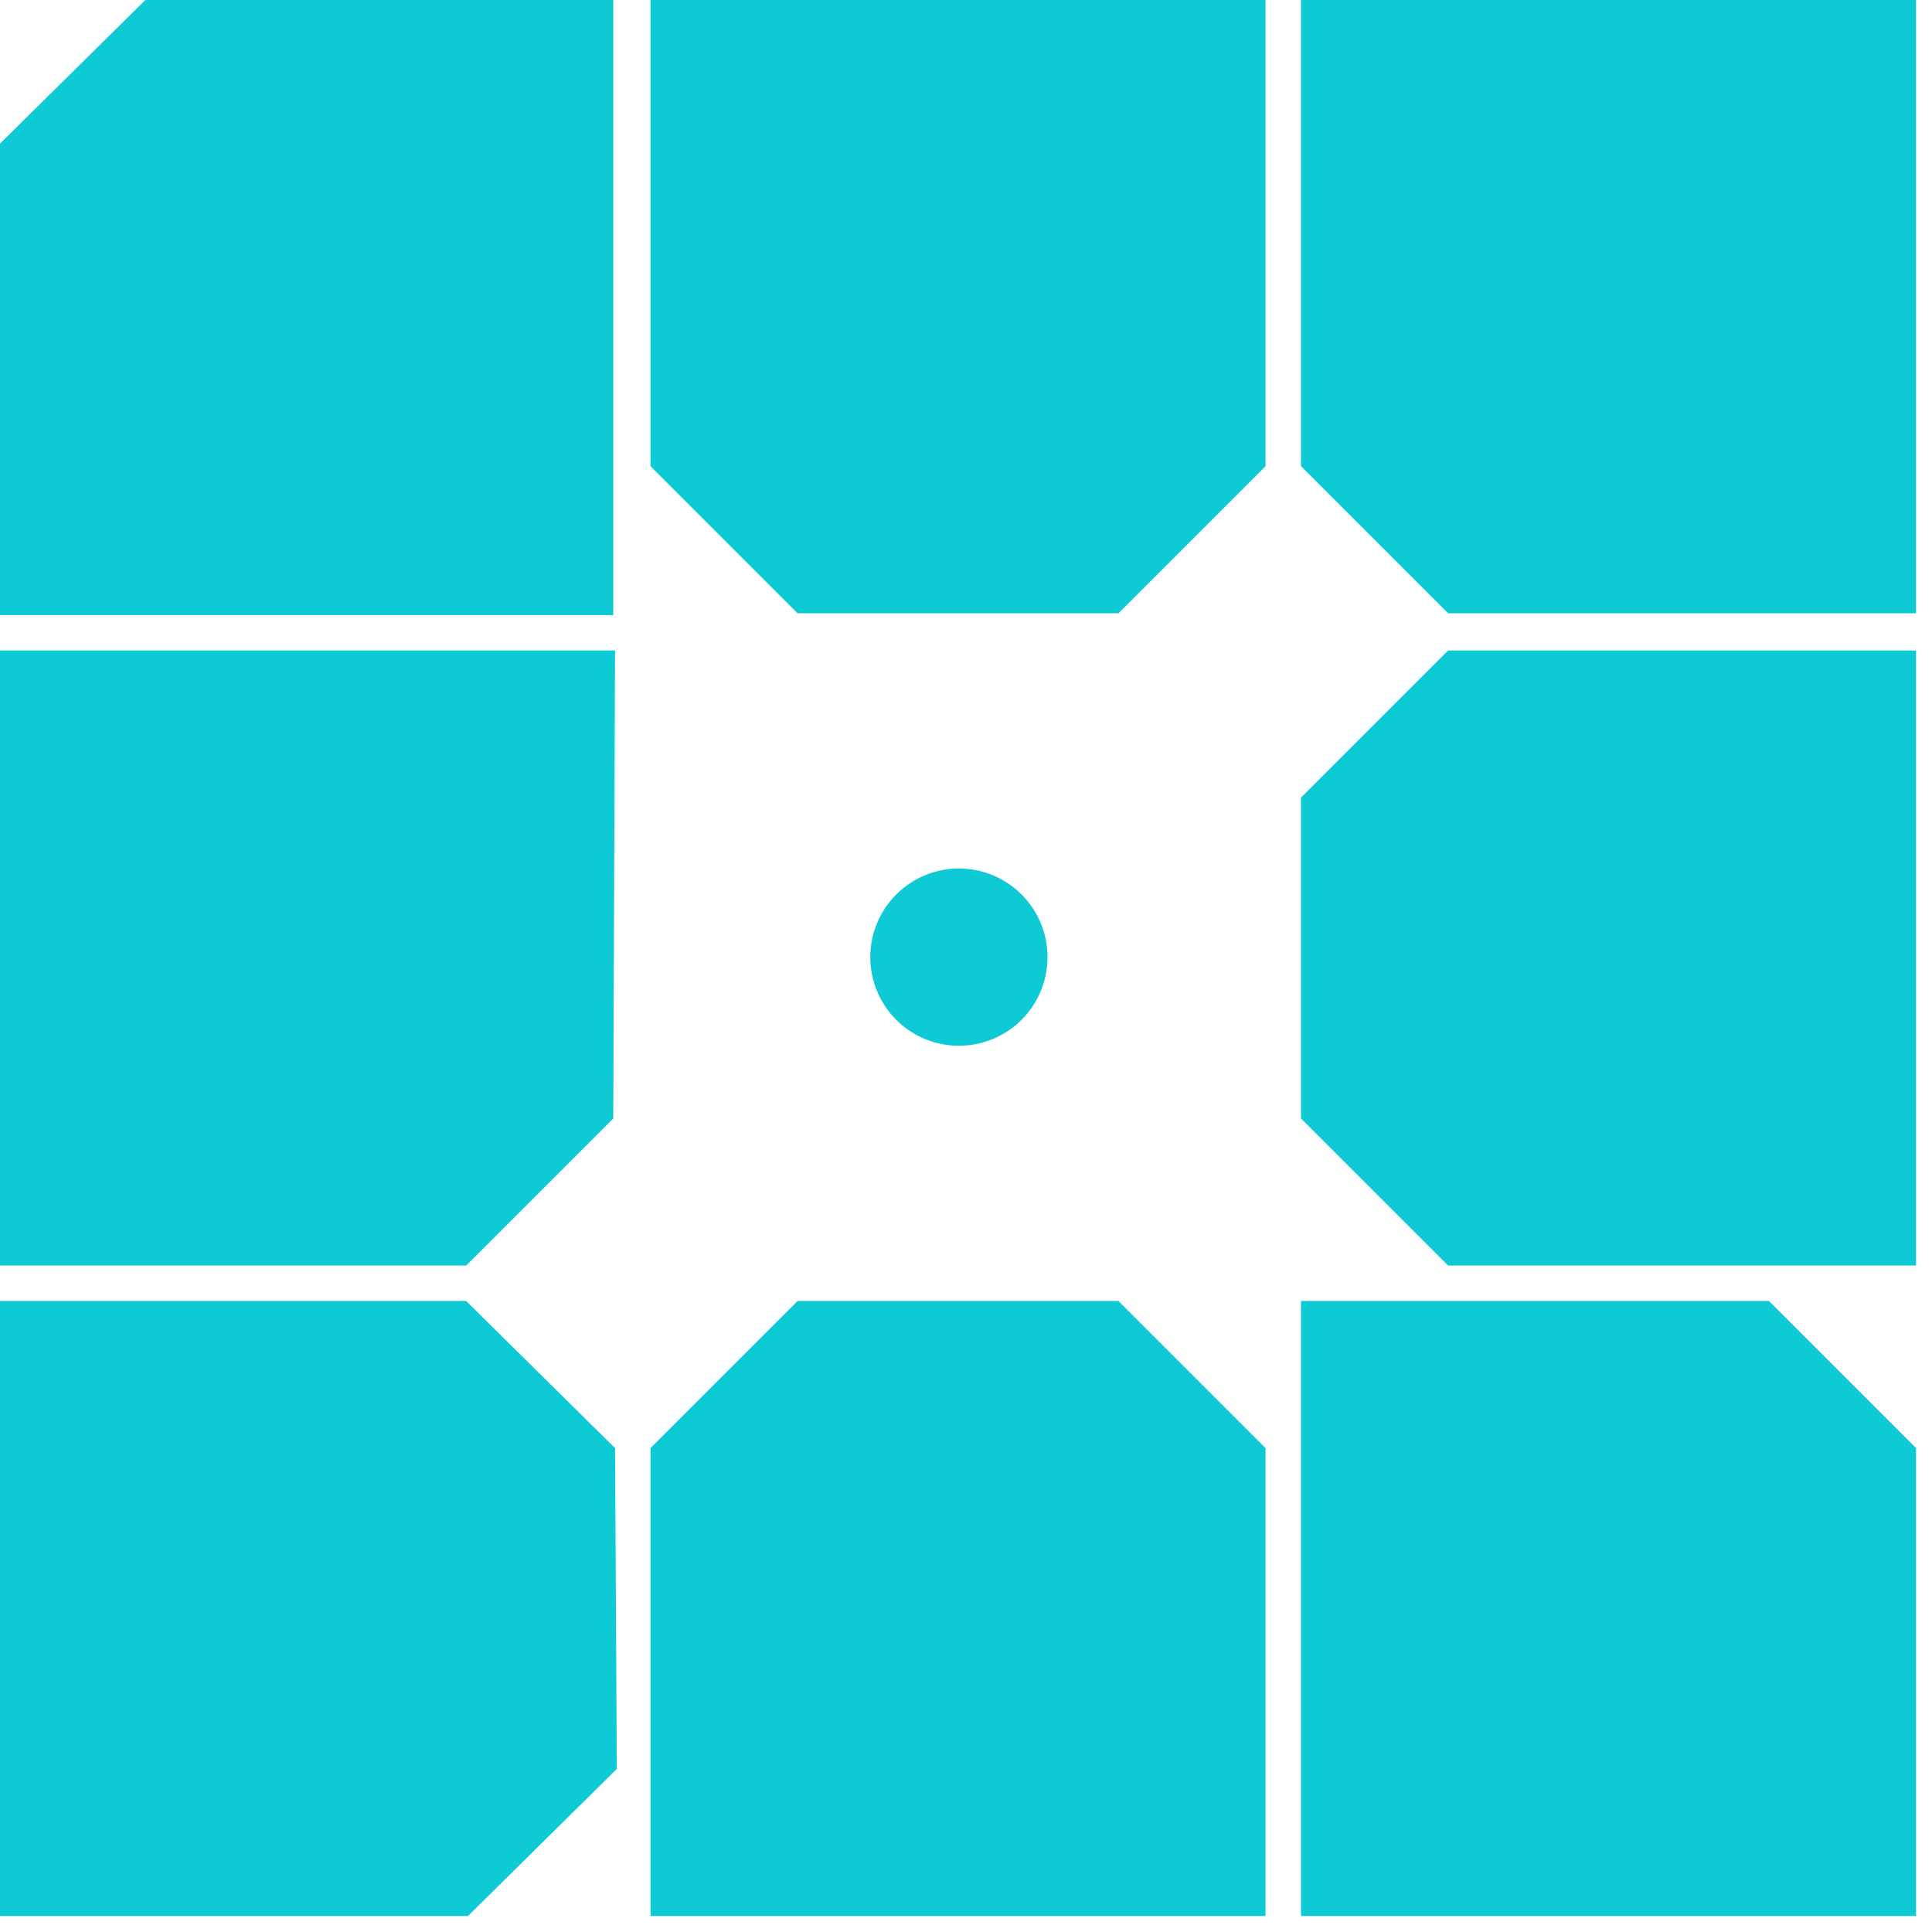
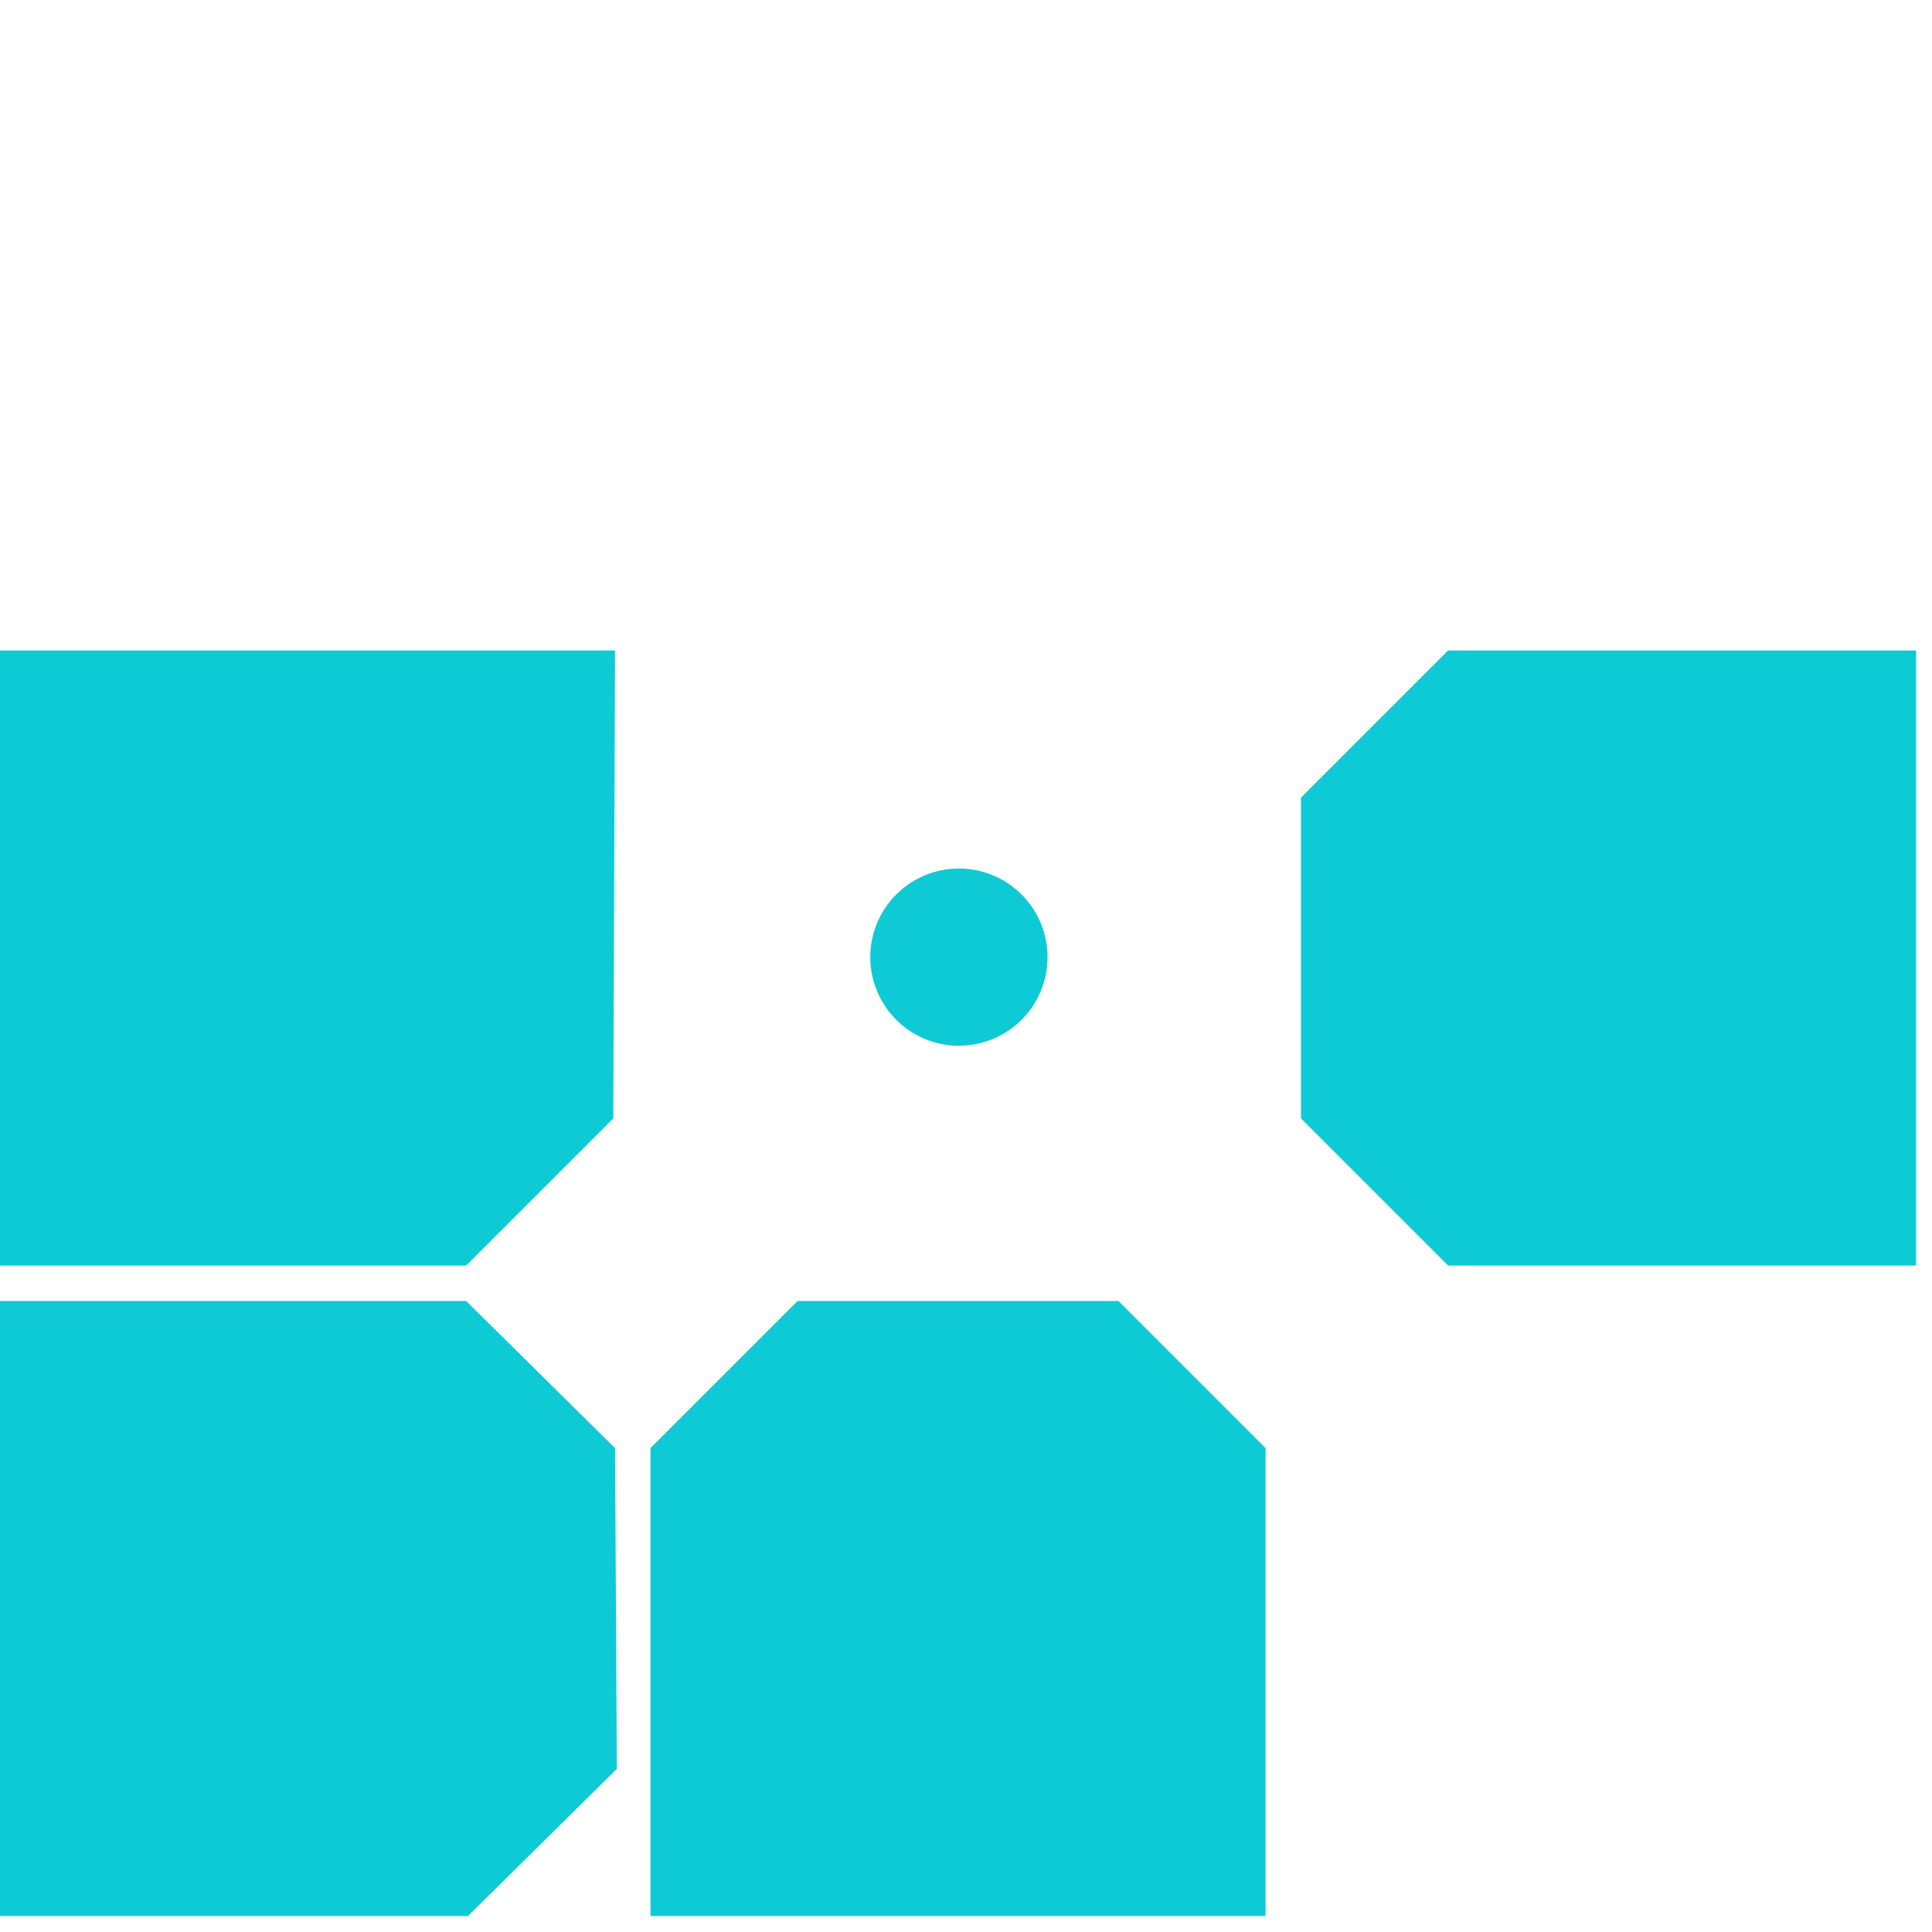
<svg xmlns="http://www.w3.org/2000/svg" width="109" height="109" viewBox="0 0 109 109" fill="none">
  <path d="M36.7 108.1H71.4V81.7L63.1 73.4H45L36.7 81.7V108.1Z" fill="#0ECAD4" />
  <path d="M81.7 36.7L73.4 45V63.1L81.7 71.4H108.1V36.7H81.7Z" fill="#0ECAD4" />
-   <path d="M71.4 0H36.7V26.3L45 34.6H63.1L71.4 26.3V0Z" fill="#0ECAD4" />
-   <path d="M108.1 108.1V81.7L99.8 73.4H73.4V108.1H108.1Z" fill="#0ECAD4" />
-   <path d="M8.2 0L-0.1 8.2V34.7H34.6V-0.1L8.2 0Z" fill="#0ECAD4" />
-   <path d="M73.4 0V26.3L81.7 34.6H108.1V0H73.4Z" fill="#0ECAD4" />
  <path d="M54.1 59C53.111 59 52.144 58.707 51.322 58.157C50.5 57.608 49.859 56.827 49.481 55.913C49.102 55 49.003 53.995 49.196 53.025C49.389 52.055 49.865 51.164 50.565 50.465C51.264 49.765 52.155 49.289 53.125 49.096C54.094 48.903 55.1 49.002 56.013 49.381C56.927 49.759 57.708 50.4 58.257 51.222C58.807 52.044 59.1 53.011 59.1 54C59.1 55.326 58.573 56.598 57.636 57.535C56.698 58.473 55.426 59 54.1 59Z" fill="#0ECAD4" />
  <path d="M34.7 36.7H-0.1V71.4H26.3L34.6 63.1L34.7 36.7Z" fill="#0ECAD4" />
  <path d="M34.7 81.7L26.3 73.4H0V108.1H26.4L34.8 99.8L34.7 81.7Z" fill="#0ECAD4" />
</svg>